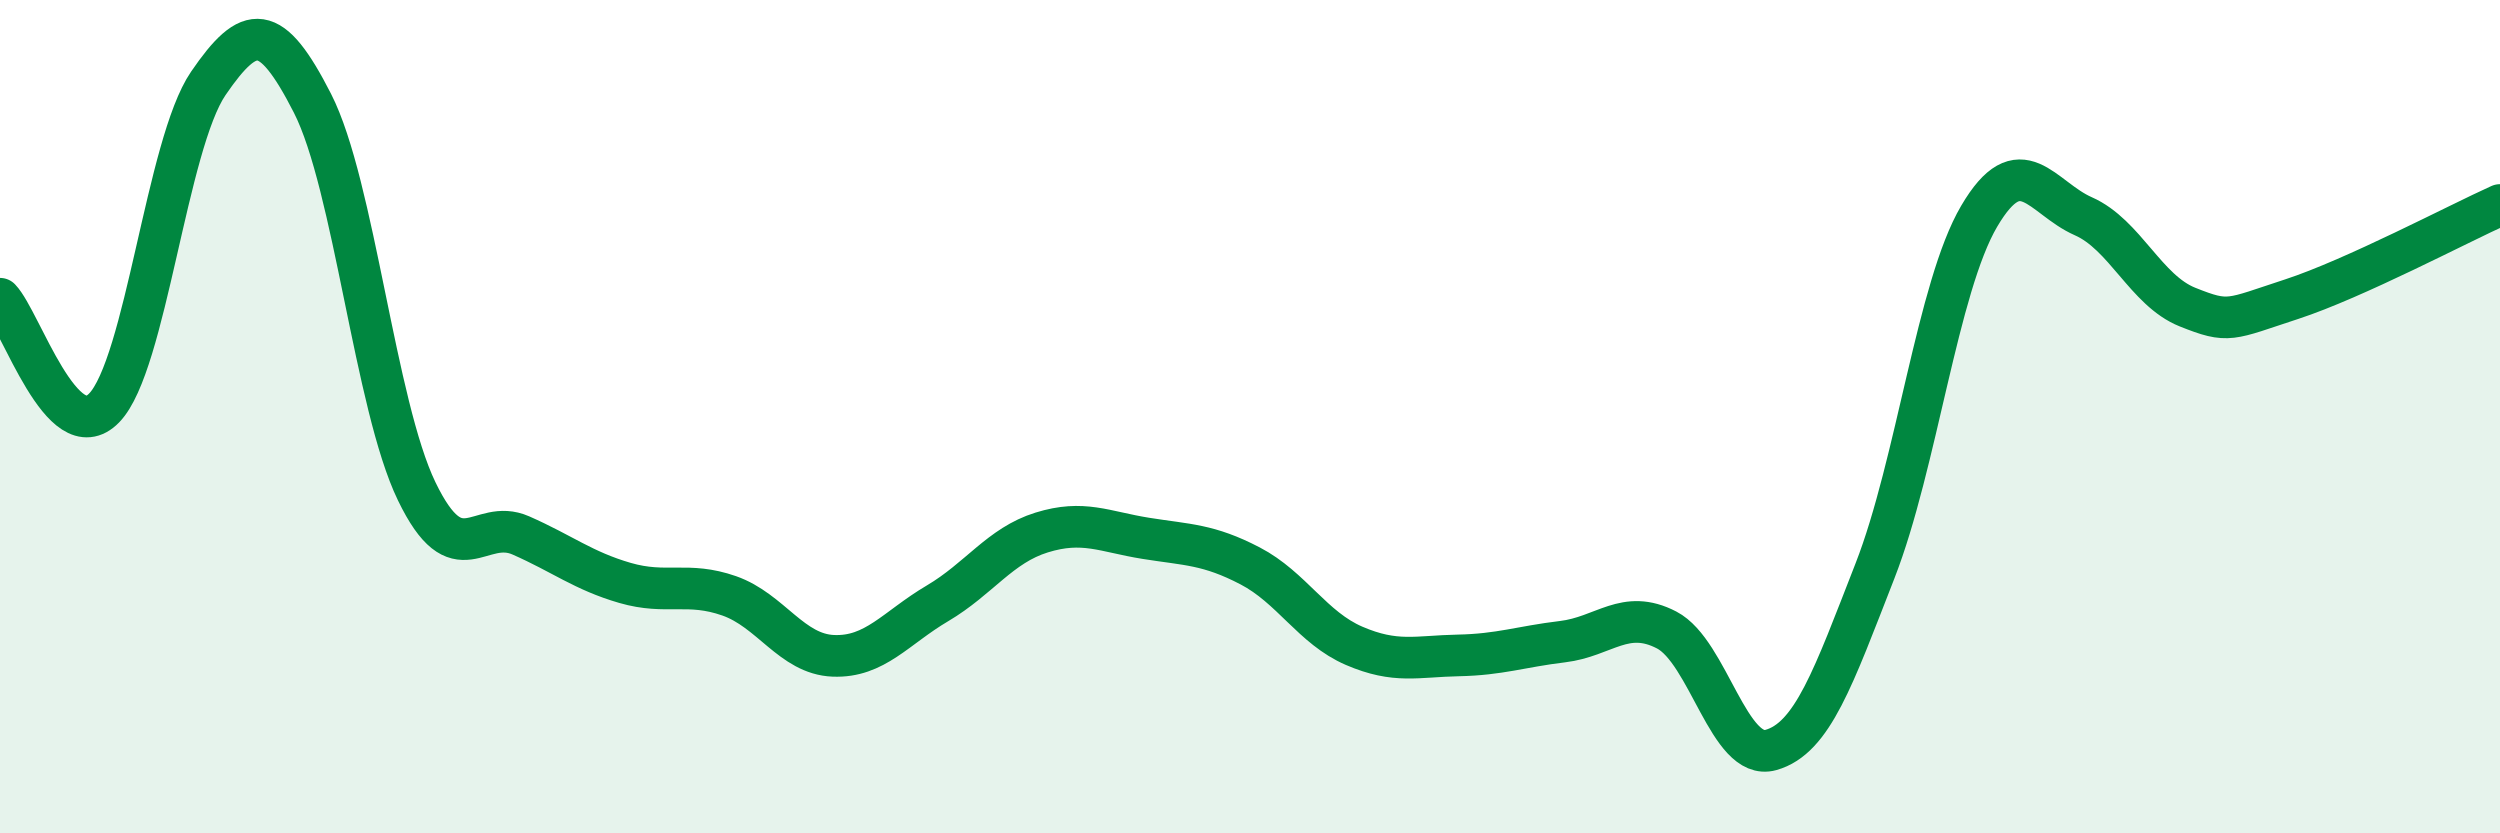
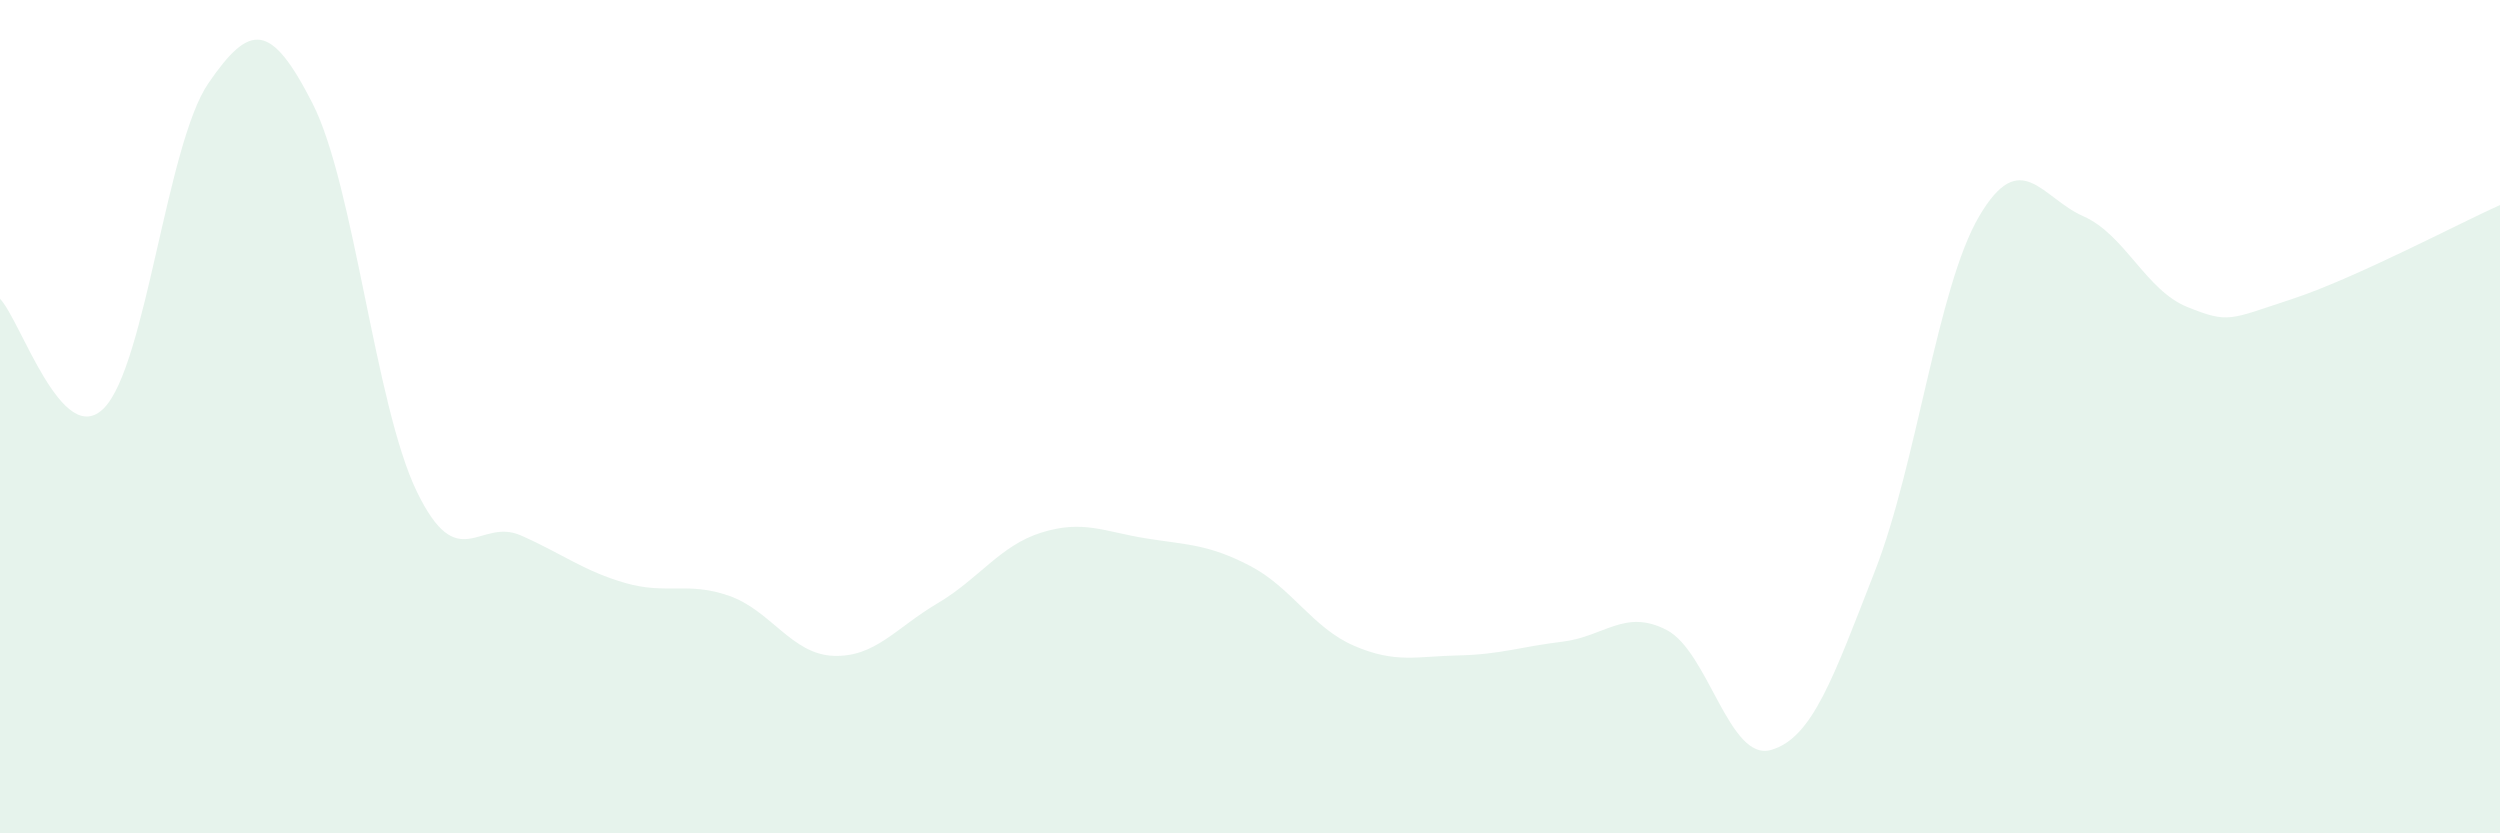
<svg xmlns="http://www.w3.org/2000/svg" width="60" height="20" viewBox="0 0 60 20">
  <path d="M 0,7.17 C 0.5,7.69 1.5,10.82 2.5,9.79 C 3.5,8.76 4,3.46 5,2 C 6,0.54 6.5,0.52 7.5,2.48 C 8.5,4.44 9,9.72 10,11.79 C 11,13.86 11.5,12.41 12.5,12.85 C 13.5,13.29 14,13.7 15,13.99 C 16,14.28 16.5,13.95 17.5,14.3 C 18.5,14.65 19,15.7 20,15.74 C 21,15.78 21.5,15.07 22.5,14.48 C 23.5,13.89 24,13.09 25,12.78 C 26,12.47 26.5,12.76 27.5,12.92 C 28.5,13.08 29,13.06 30,13.58 C 31,14.1 31.5,15.07 32.5,15.5 C 33.5,15.93 34,15.75 35,15.73 C 36,15.71 36.5,15.52 37.5,15.4 C 38.5,15.28 39,14.6 40,15.12 C 41,15.64 41.5,18.28 42.5,18 C 43.5,17.72 44,16.26 45,13.7 C 46,11.14 46.5,6.89 47.5,5.19 C 48.5,3.49 49,4.75 50,5.19 C 51,5.63 51.5,6.97 52.5,7.37 C 53.5,7.77 53.5,7.67 55,7.18 C 56.5,6.69 59,5.37 60,4.92L60 20L0 20Z" fill="#008740" opacity="0.1" stroke-linecap="round" stroke-linejoin="round" />
-   <path d="M 0,7.17 C 0.5,7.69 1.5,10.82 2.5,9.79 C 3.5,8.76 4,3.46 5,2 C 6,0.54 6.5,0.52 7.5,2.48 C 8.5,4.44 9,9.72 10,11.79 C 11,13.86 11.5,12.41 12.5,12.85 C 13.5,13.29 14,13.7 15,13.99 C 16,14.28 16.5,13.95 17.5,14.3 C 18.5,14.65 19,15.7 20,15.74 C 21,15.78 21.5,15.07 22.5,14.48 C 23.5,13.89 24,13.09 25,12.78 C 26,12.47 26.5,12.76 27.5,12.92 C 28.5,13.08 29,13.06 30,13.58 C 31,14.1 31.5,15.07 32.5,15.5 C 33.5,15.93 34,15.75 35,15.73 C 36,15.71 36.5,15.52 37.5,15.4 C 38.5,15.28 39,14.6 40,15.12 C 41,15.64 41.5,18.28 42.5,18 C 43.5,17.72 44,16.26 45,13.7 C 46,11.14 46.5,6.89 47.5,5.19 C 48.5,3.49 49,4.75 50,5.19 C 51,5.63 51.5,6.97 52.5,7.37 C 53.5,7.77 53.5,7.67 55,7.18 C 56.5,6.69 59,5.37 60,4.92" stroke="#008740" stroke-width="1" fill="none" stroke-linecap="round" stroke-linejoin="round" />
</svg>